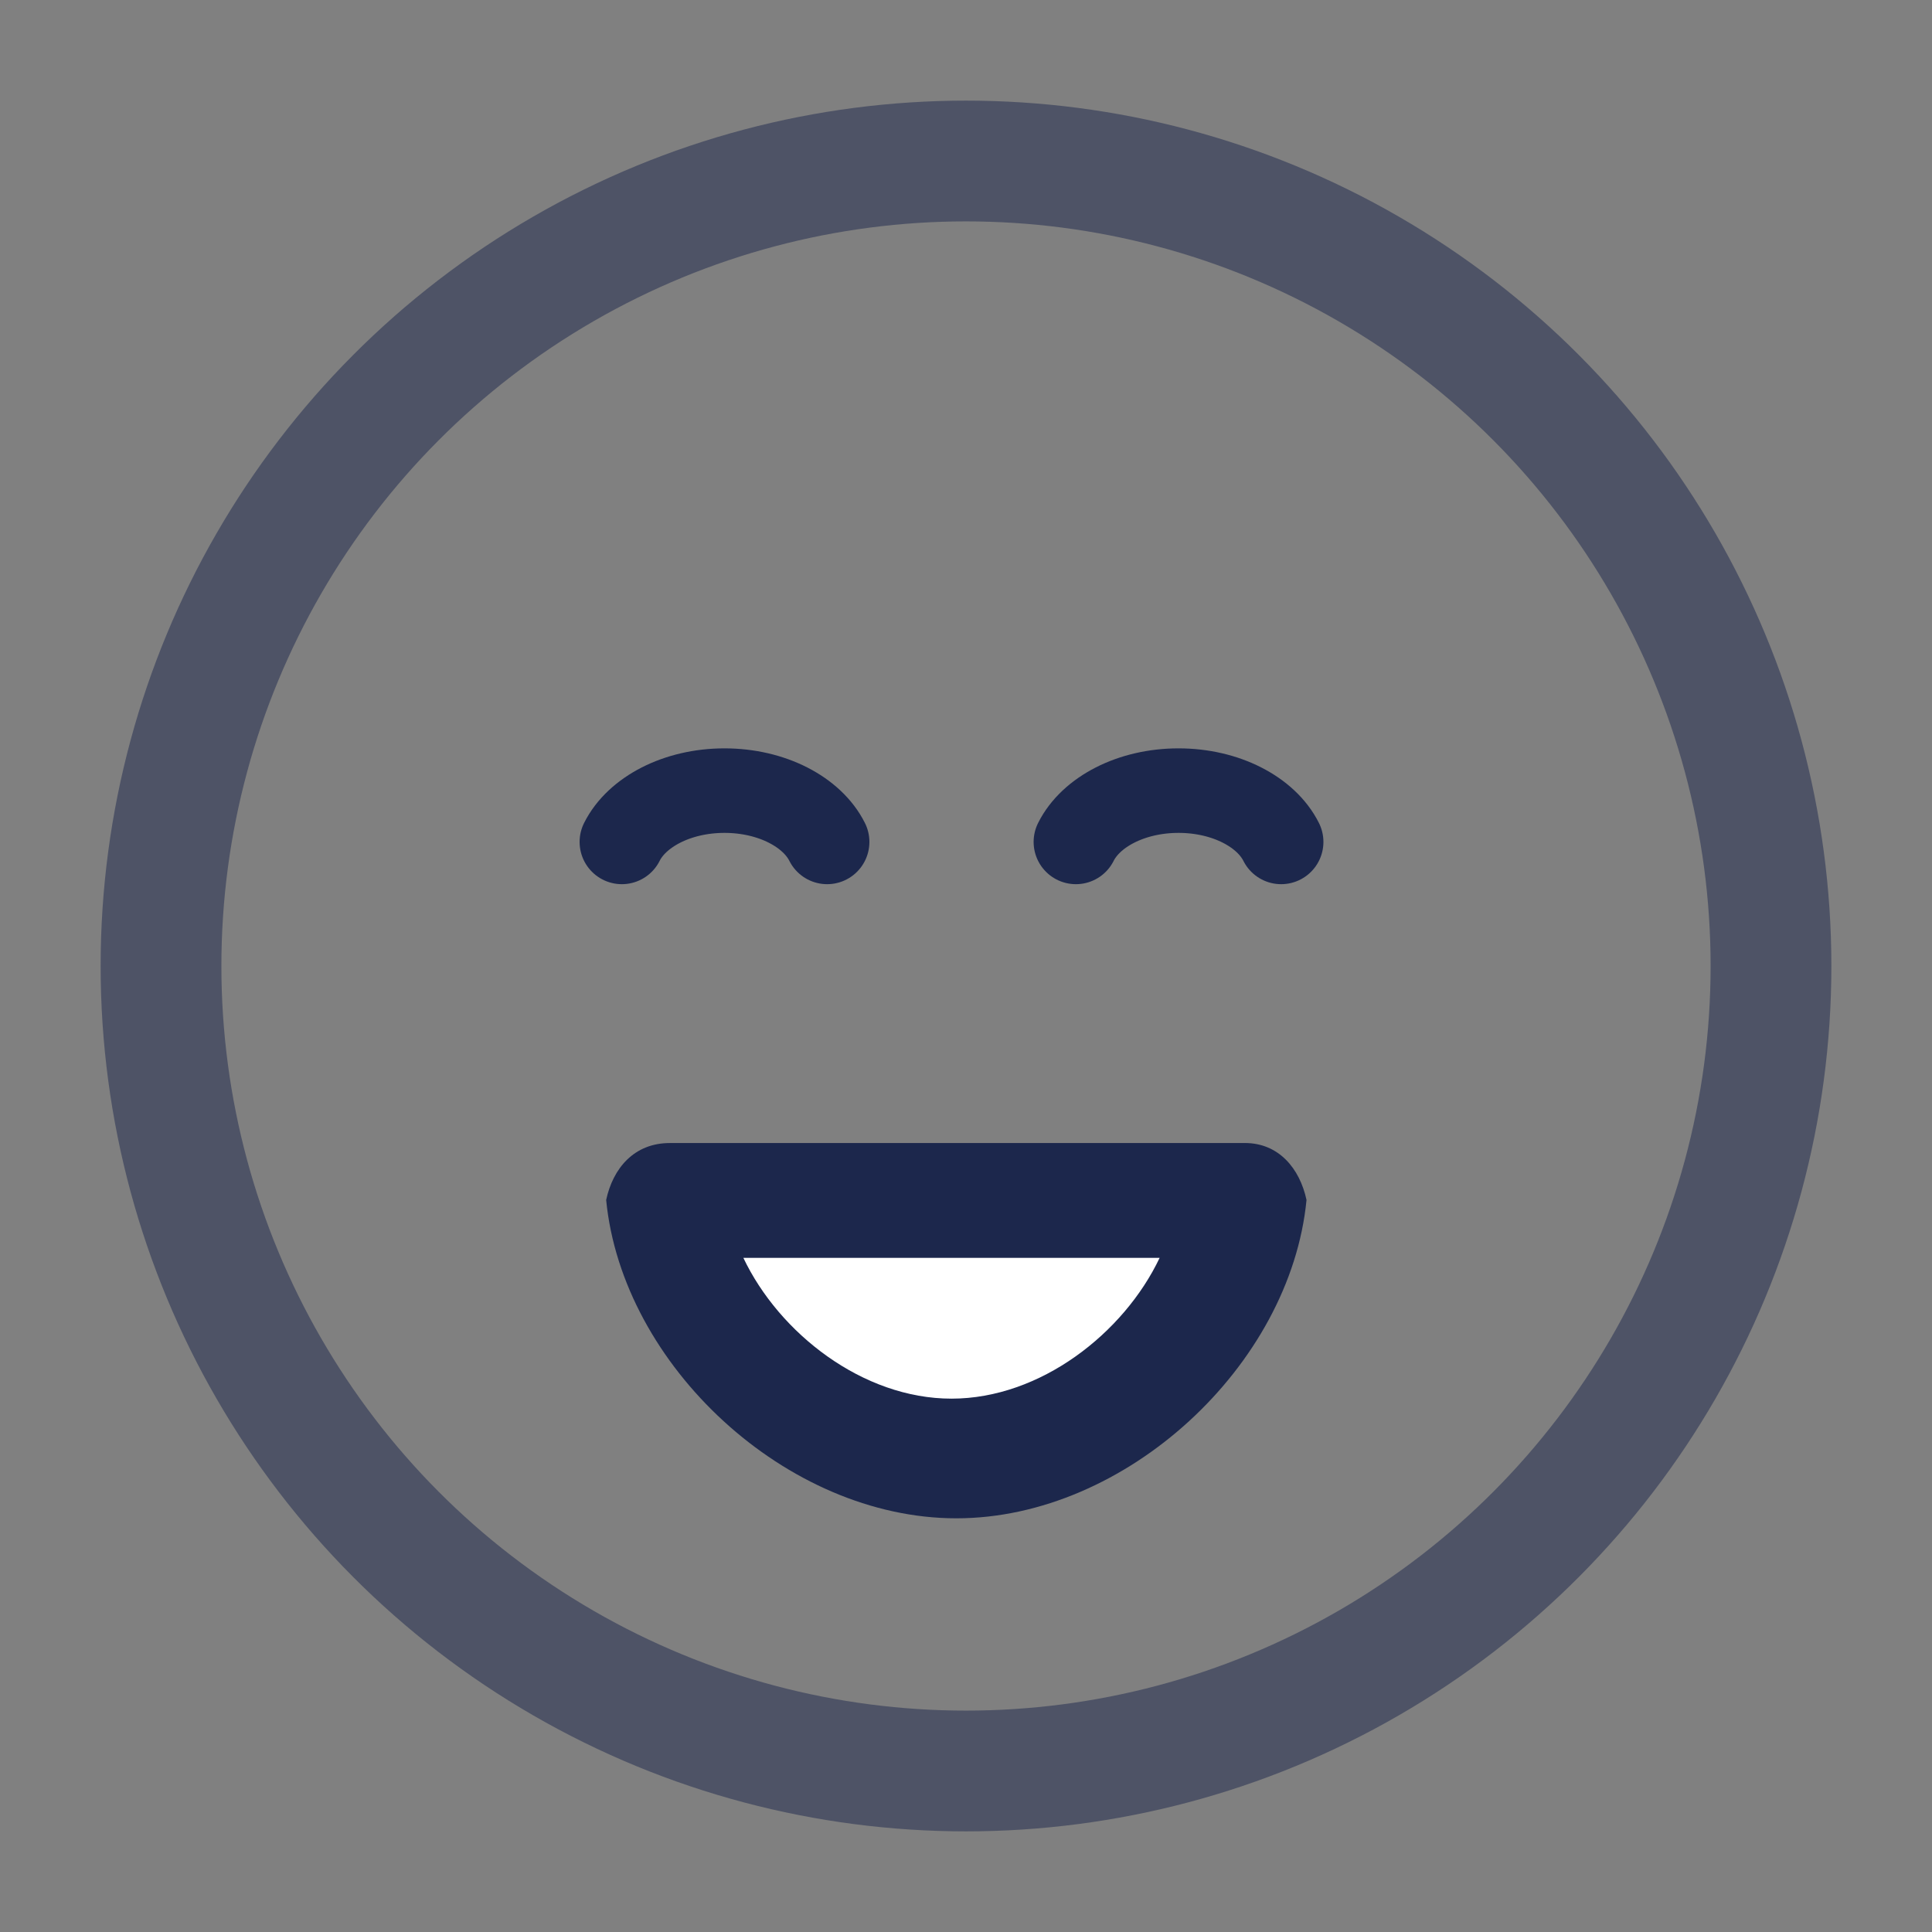
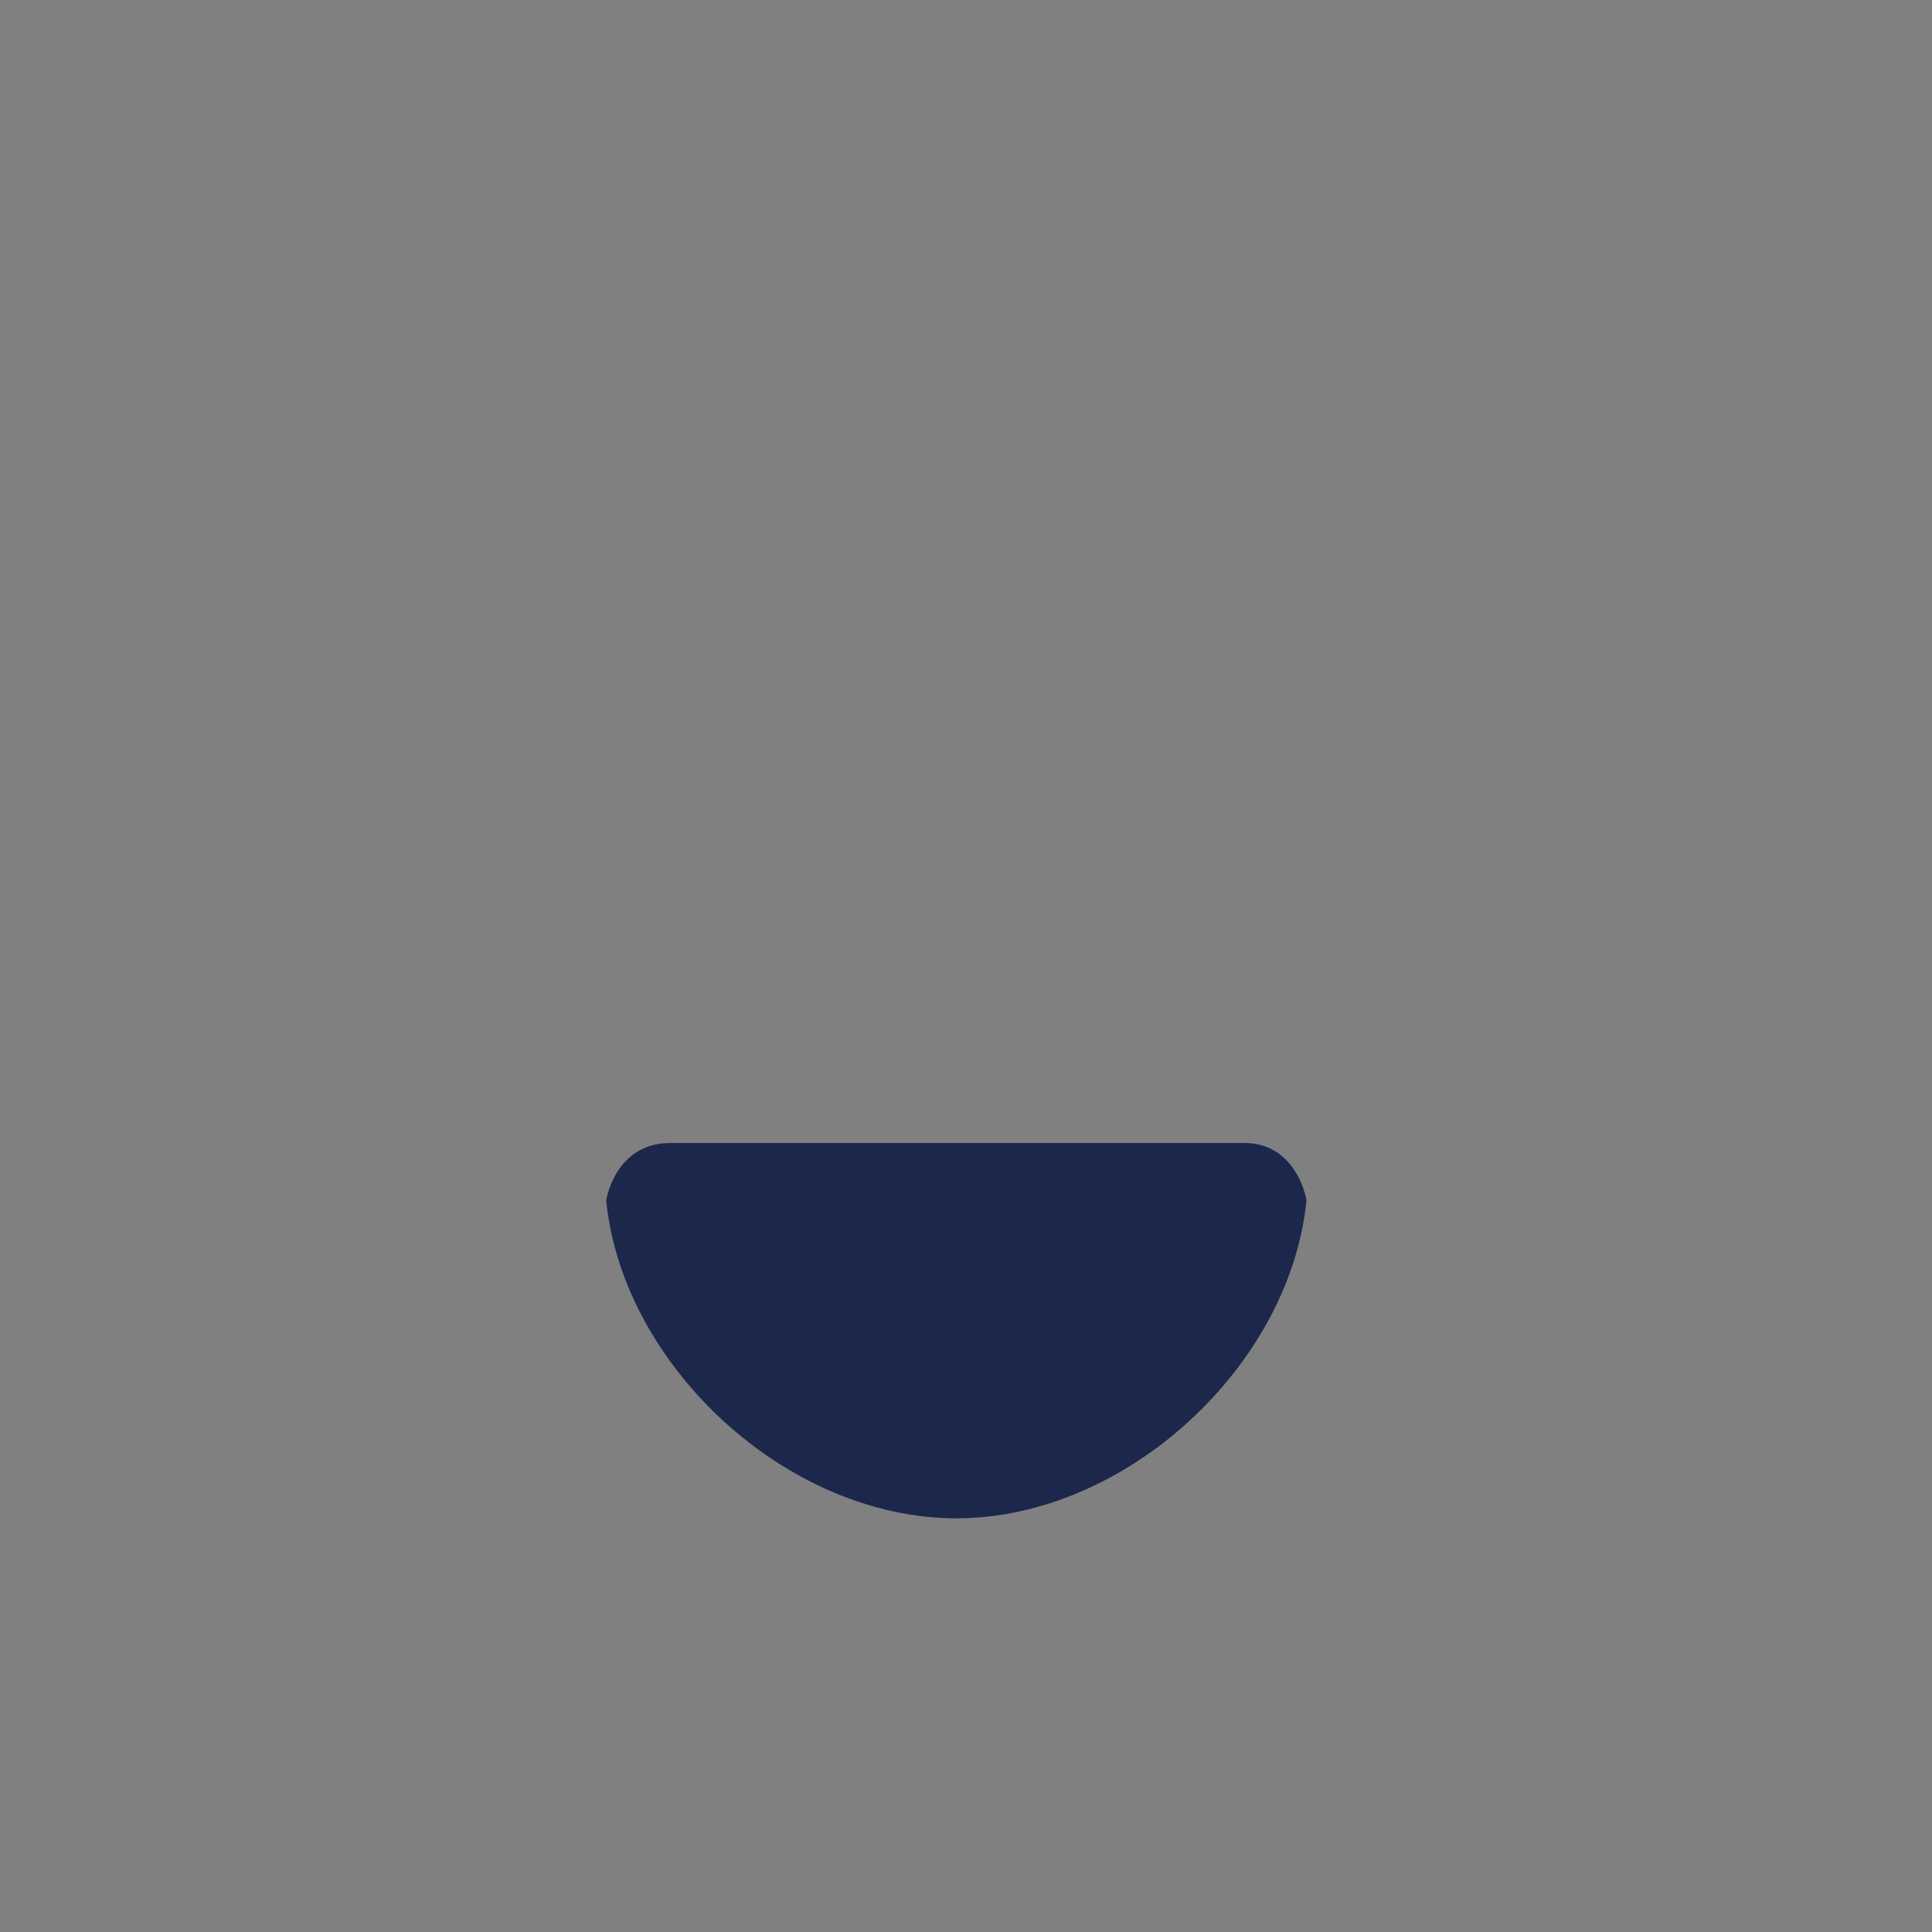
<svg xmlns="http://www.w3.org/2000/svg" width="800" height="800" viewBox="0 0 800 800">
  <rect x="0" y="0" width="800" height="800" fill="#808080" stroke="none" />
-   <circle cx="400" cy="400" r="333.33" style="fill:none;stroke:#1c274c;stroke-miterlimit:133.333;stroke-width:50px;isolation:isolate;opacity:0.5" />
-   <path d="M445.5,348.62c6.19-12.38,22.88-21.24,42.5-21.24s36.31,8.86,42.5,21.24" style="fill:none;stroke:#1c274c;stroke-linecap:round;stroke-miterlimit:133.333;stroke-width:35px" />
-   <path d="M257.5,348.62c6.19-12.38,22.88-21.24,42.5-21.24s36.31,8.86,42.5,21.24" style="fill:none;stroke:#1c274c;stroke-linecap:round;stroke-miterlimit:133.333;stroke-width:35px" />
  <path d="M515.51,473.3c13.93,0,22.69,10.48,25.49,23.58C534.34,565.4,466.27,628.7,396,628.7S257.66,565.4,251,496.88c2.8-13.1,11.56-23.58,26.36-23.57H515.51Z" style="fill:#1c274c" />
-   <path d="M394,579.15c36.81,0,71.37-27.13,86.18-58.3H307.81C322.62,552,357.18,579.15,394,579.15Z" style="fill:#fff" />
</svg>